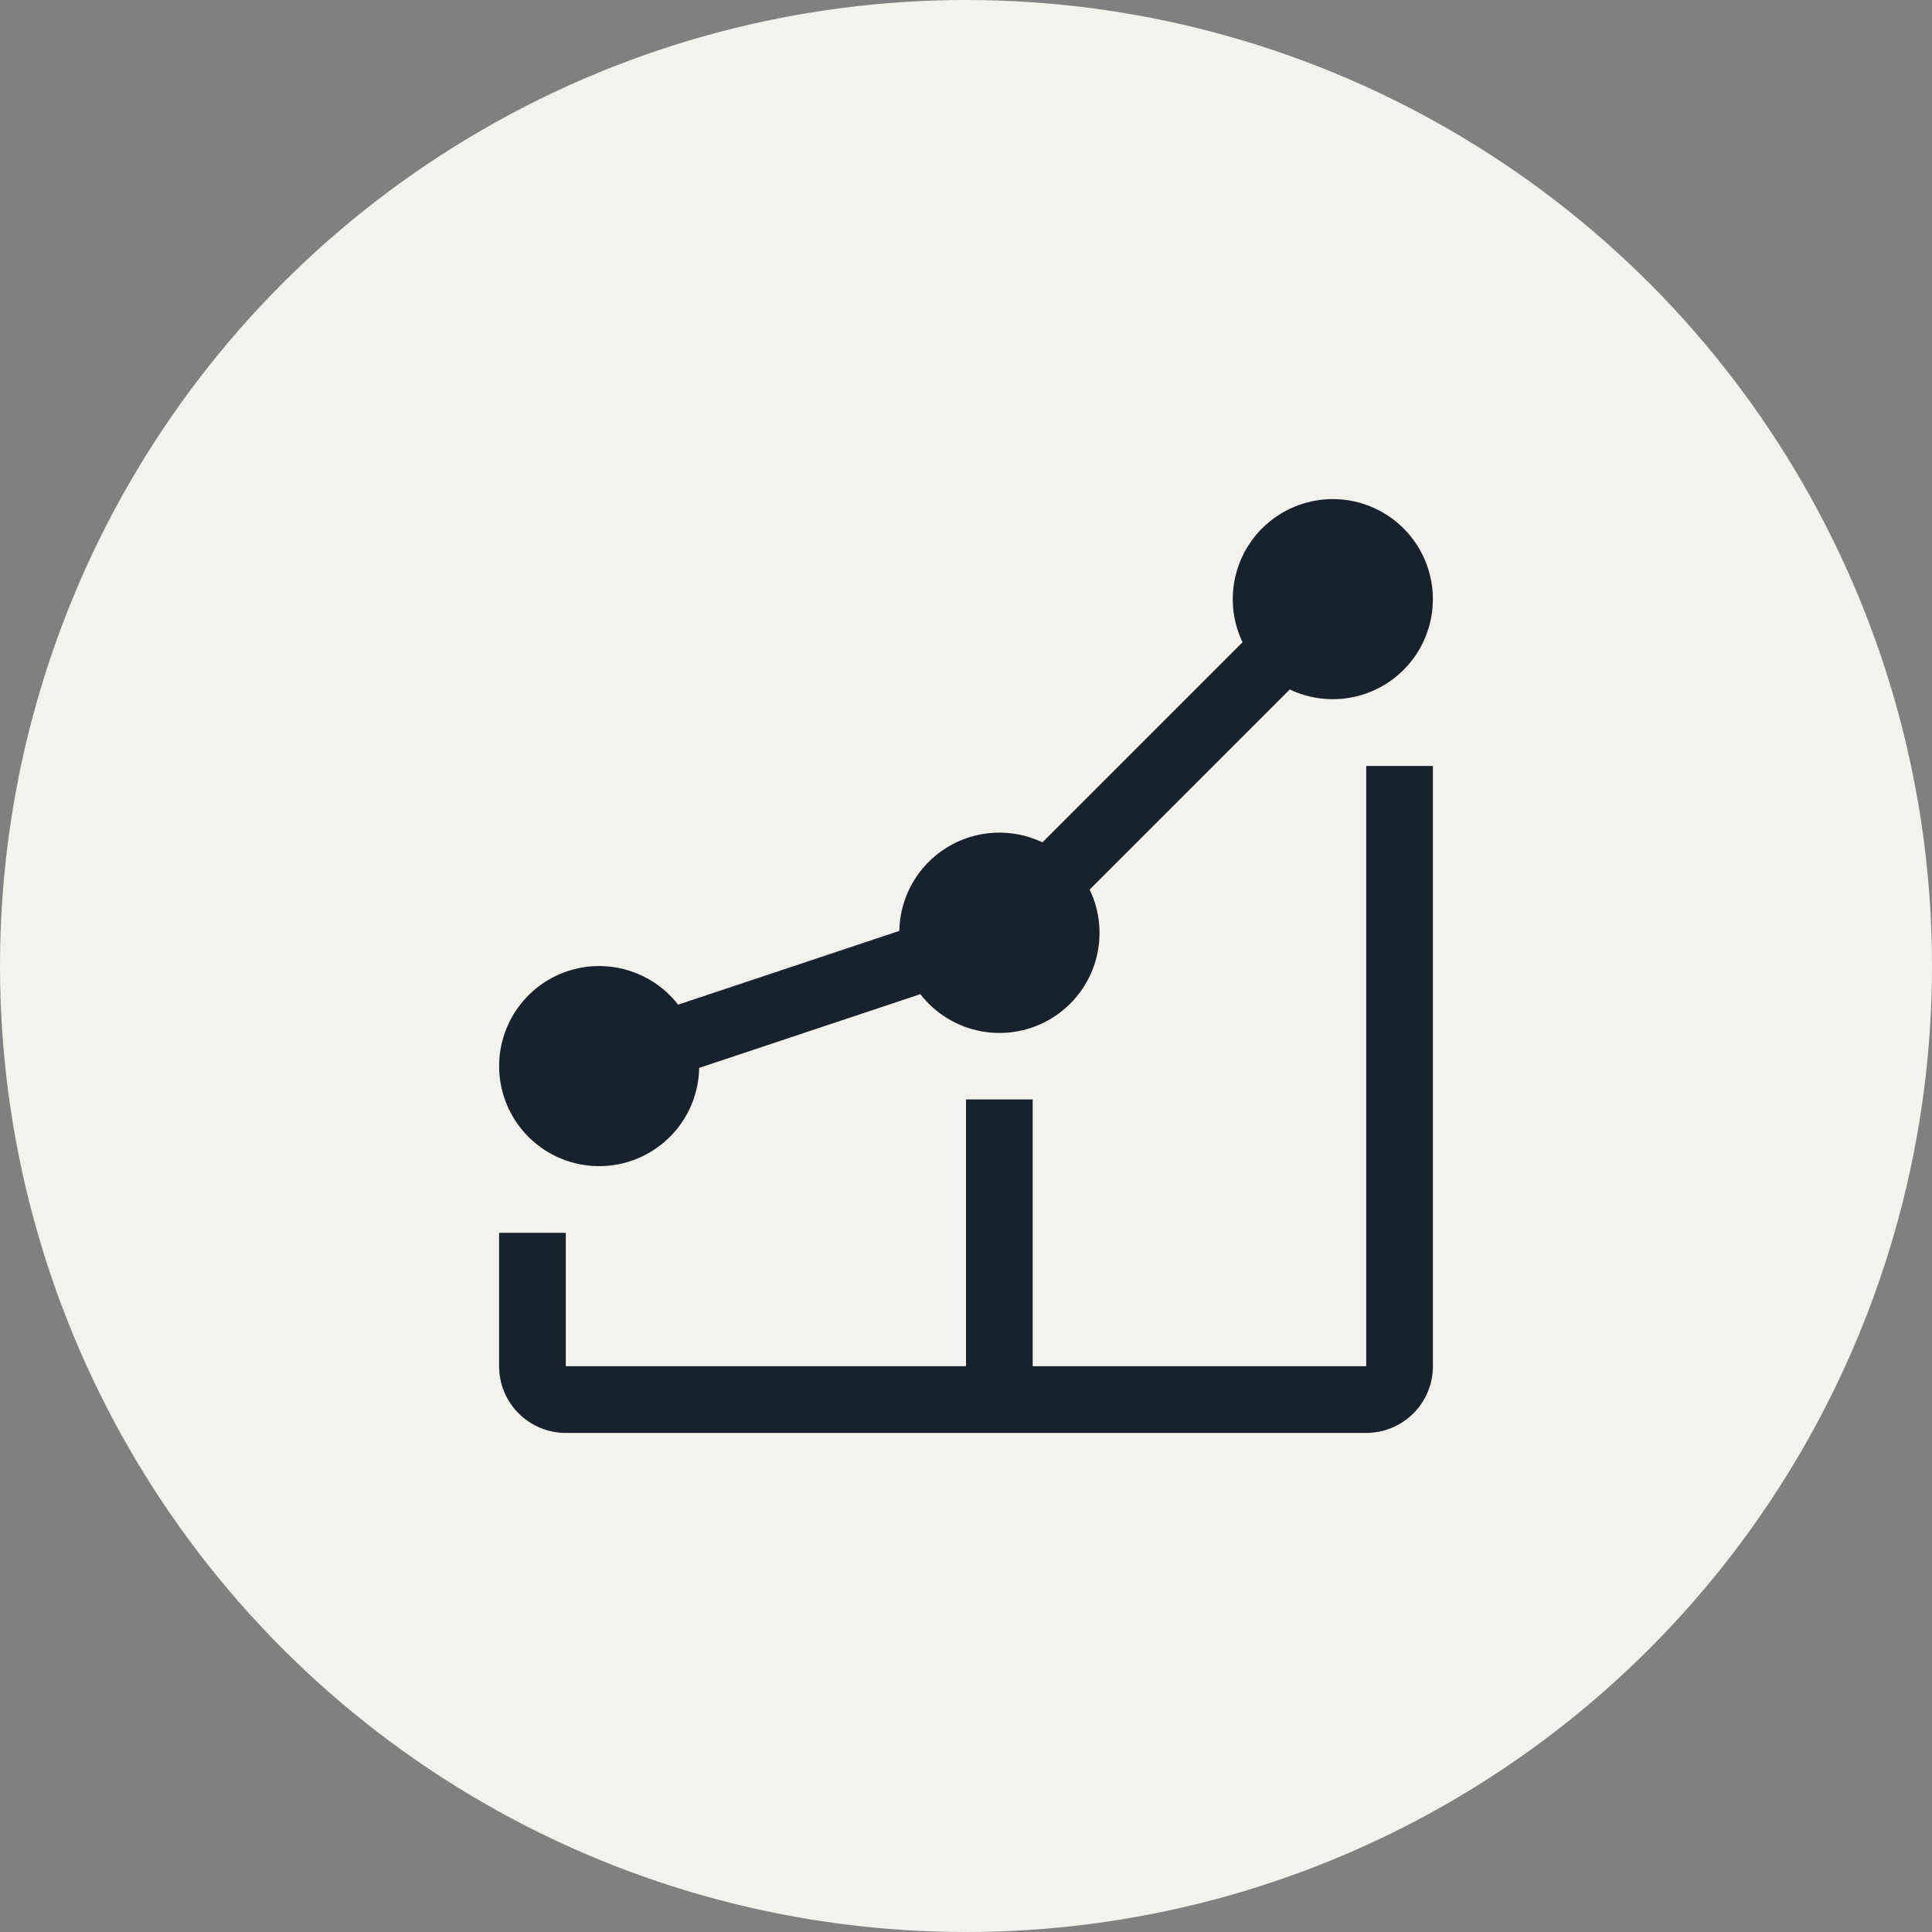
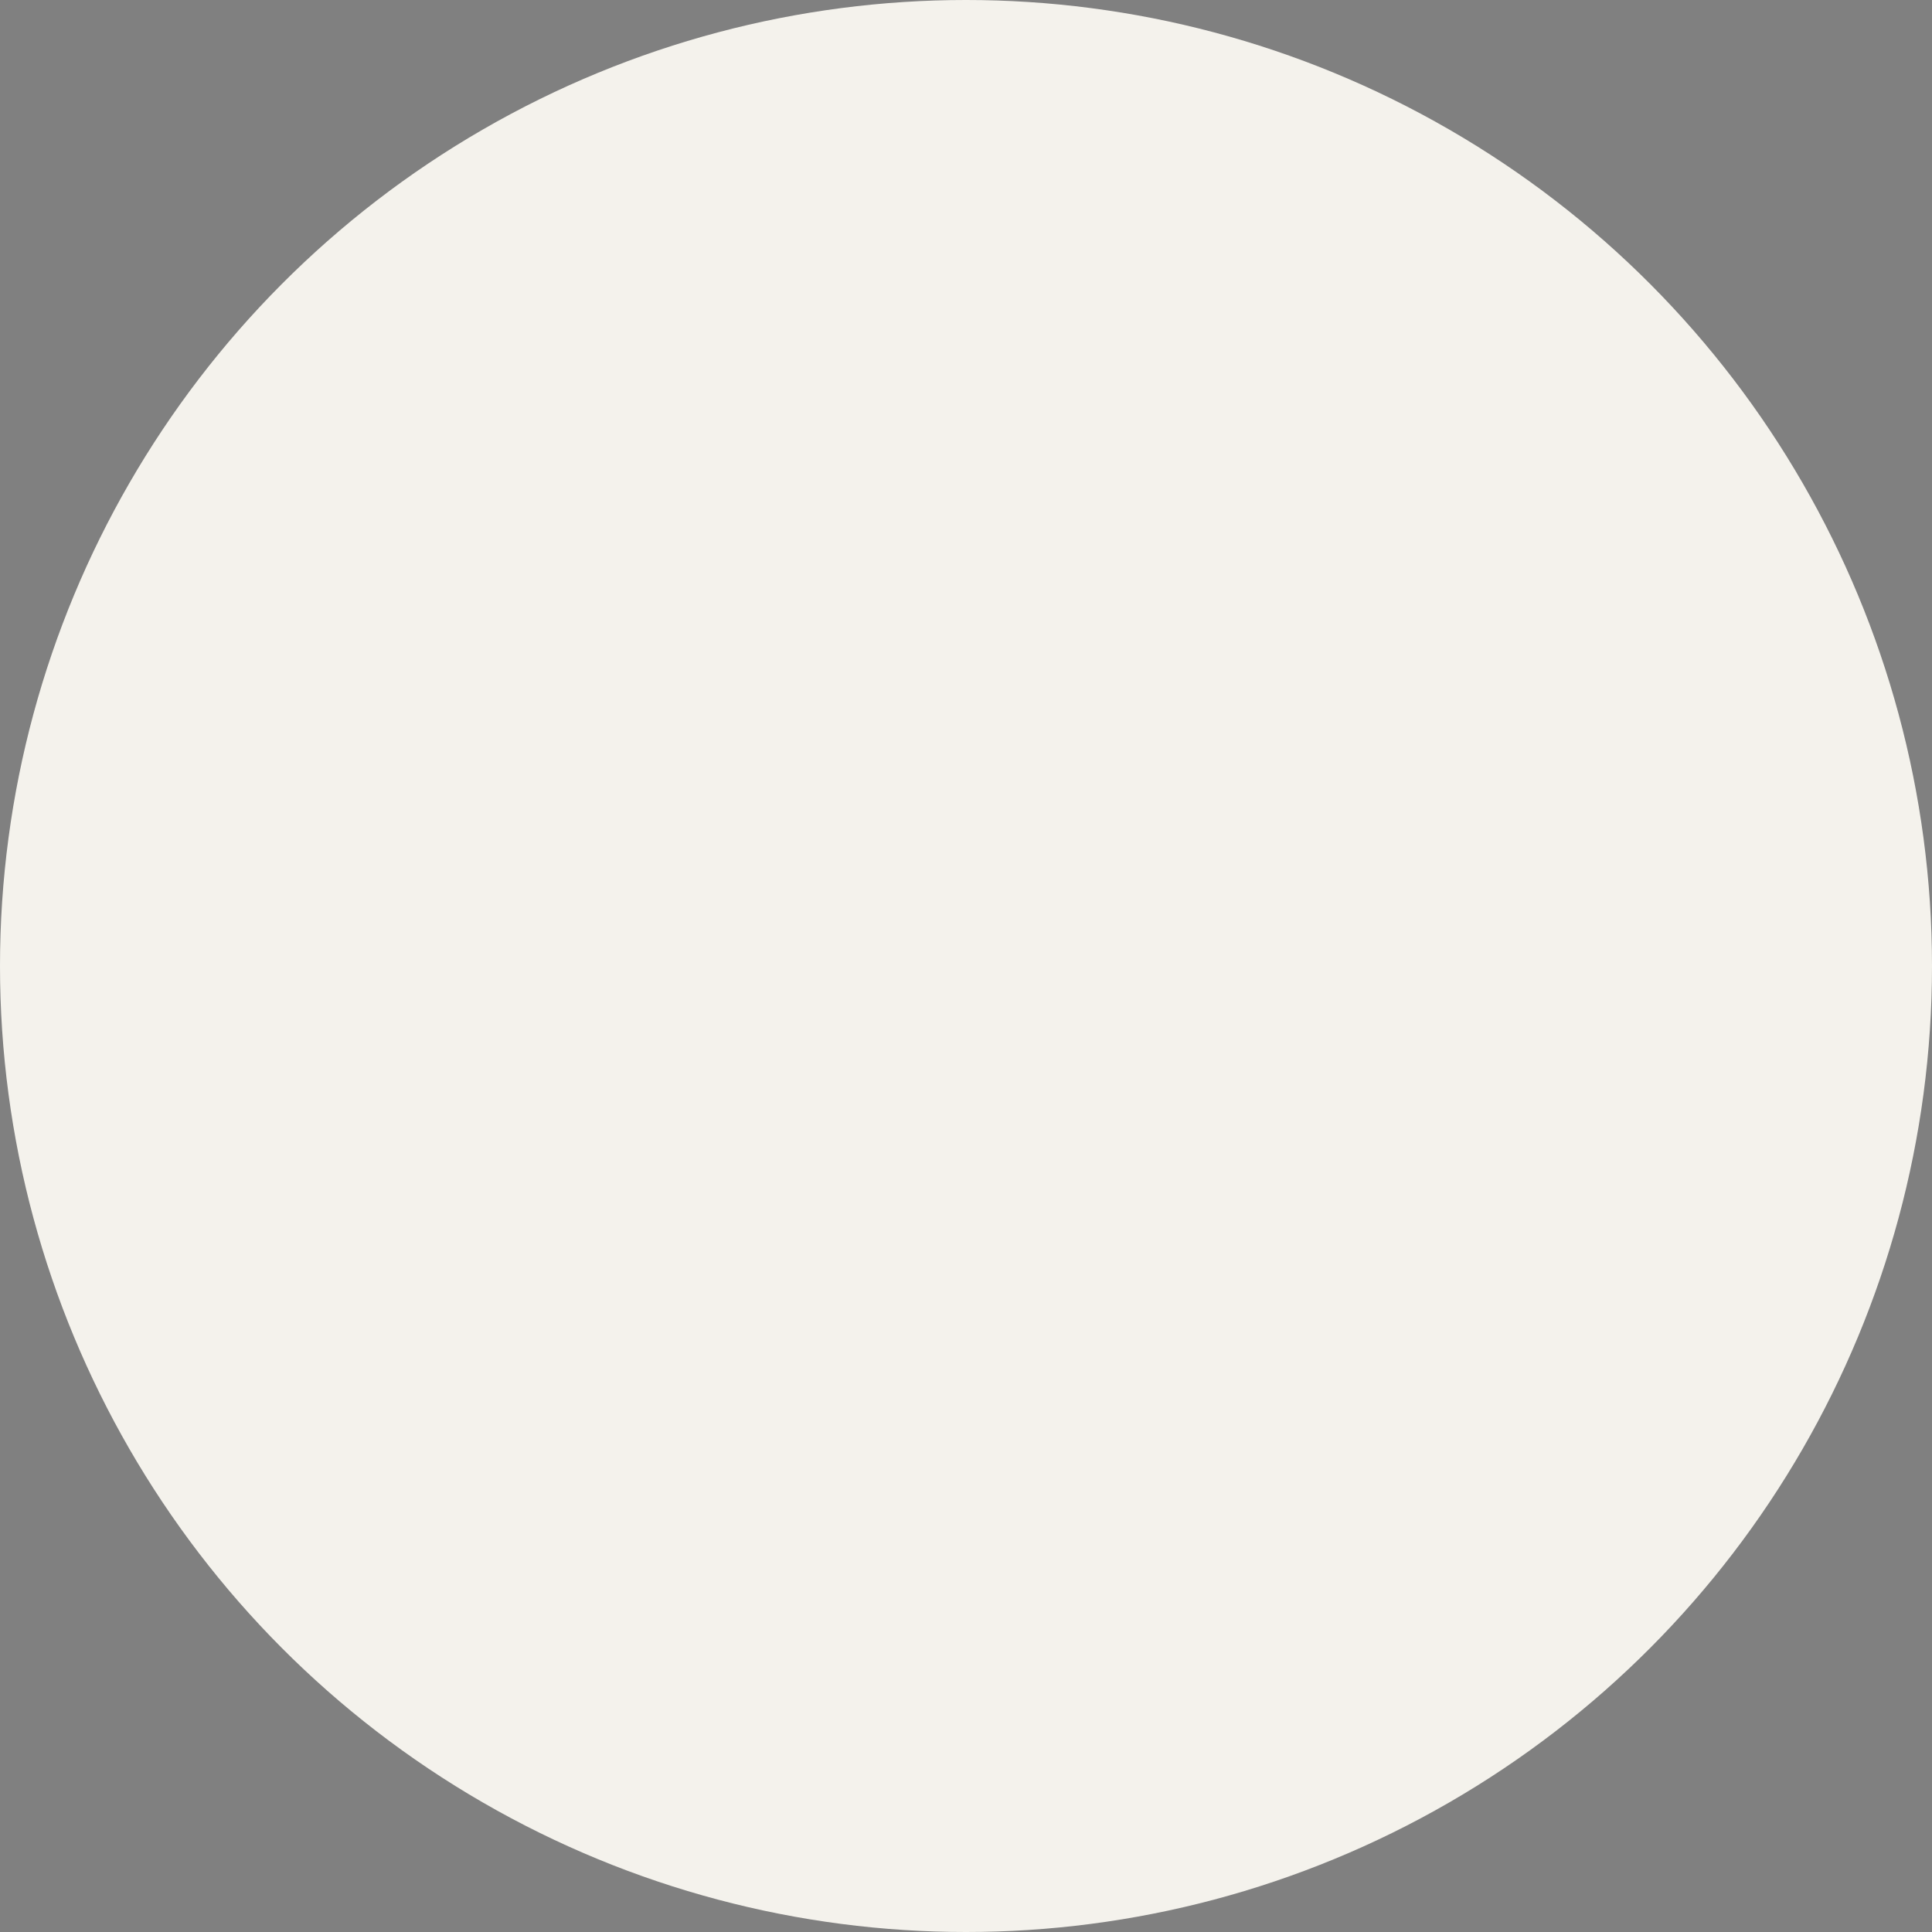
<svg xmlns="http://www.w3.org/2000/svg" width="60" height="60" viewBox="0 0 60 60" fill="none">
  <rect x="0" y="0" width="60" height="60" fill="#808080" stroke="none" />
  <circle cx="30" cy="30" r="30" fill="#F4F2EC" />
-   <path fill-rule="evenodd" clip-rule="evenodd" d="M30 42.429V34.144H32.071V42.429H42.429V23.787H44.5V42.429C44.5 42.979 44.282 43.506 43.893 43.894C43.505 44.283 42.978 44.501 42.429 44.501H17.571C17.022 44.501 16.495 44.283 16.107 43.894C15.718 43.506 15.5 42.979 15.5 42.429V38.286H17.571V42.429H30ZM40.053 21.413L33.84 27.627C34.173 28.319 34.237 29.109 34.022 29.845C33.806 30.582 33.326 31.212 32.673 31.616C32.02 32.019 31.241 32.167 30.486 32.03C29.731 31.893 29.053 31.482 28.583 30.875L22.961 32.748L21.714 33.164C21.701 33.897 21.429 34.602 20.947 35.153C20.465 35.705 19.803 36.069 19.078 36.18C18.353 36.291 17.613 36.142 16.987 35.76C16.362 35.377 15.892 34.786 15.66 34.091C15.428 33.396 15.45 32.641 15.721 31.96C15.992 31.279 16.495 30.715 17.141 30.369C17.787 30.023 18.535 29.917 19.252 30.069C19.969 30.221 20.61 30.622 21.06 31.2L27.929 28.909C27.938 28.389 28.078 27.88 28.335 27.428C28.592 26.976 28.959 26.595 29.401 26.322C29.843 26.048 30.348 25.89 30.867 25.862C31.386 25.834 31.904 25.936 32.374 26.16L38.588 19.946C38.272 19.285 38.2 18.533 38.385 17.824C38.57 17.114 38.999 16.493 39.598 16.07C40.196 15.647 40.925 15.449 41.656 15.511C42.386 15.573 43.071 15.892 43.589 16.41C44.107 16.928 44.426 17.613 44.488 18.343C44.55 19.074 44.352 19.802 43.929 20.401C43.506 20.999 42.884 21.429 42.175 21.614C41.466 21.798 40.714 21.727 40.053 21.411" fill="#17222C" />
</svg>